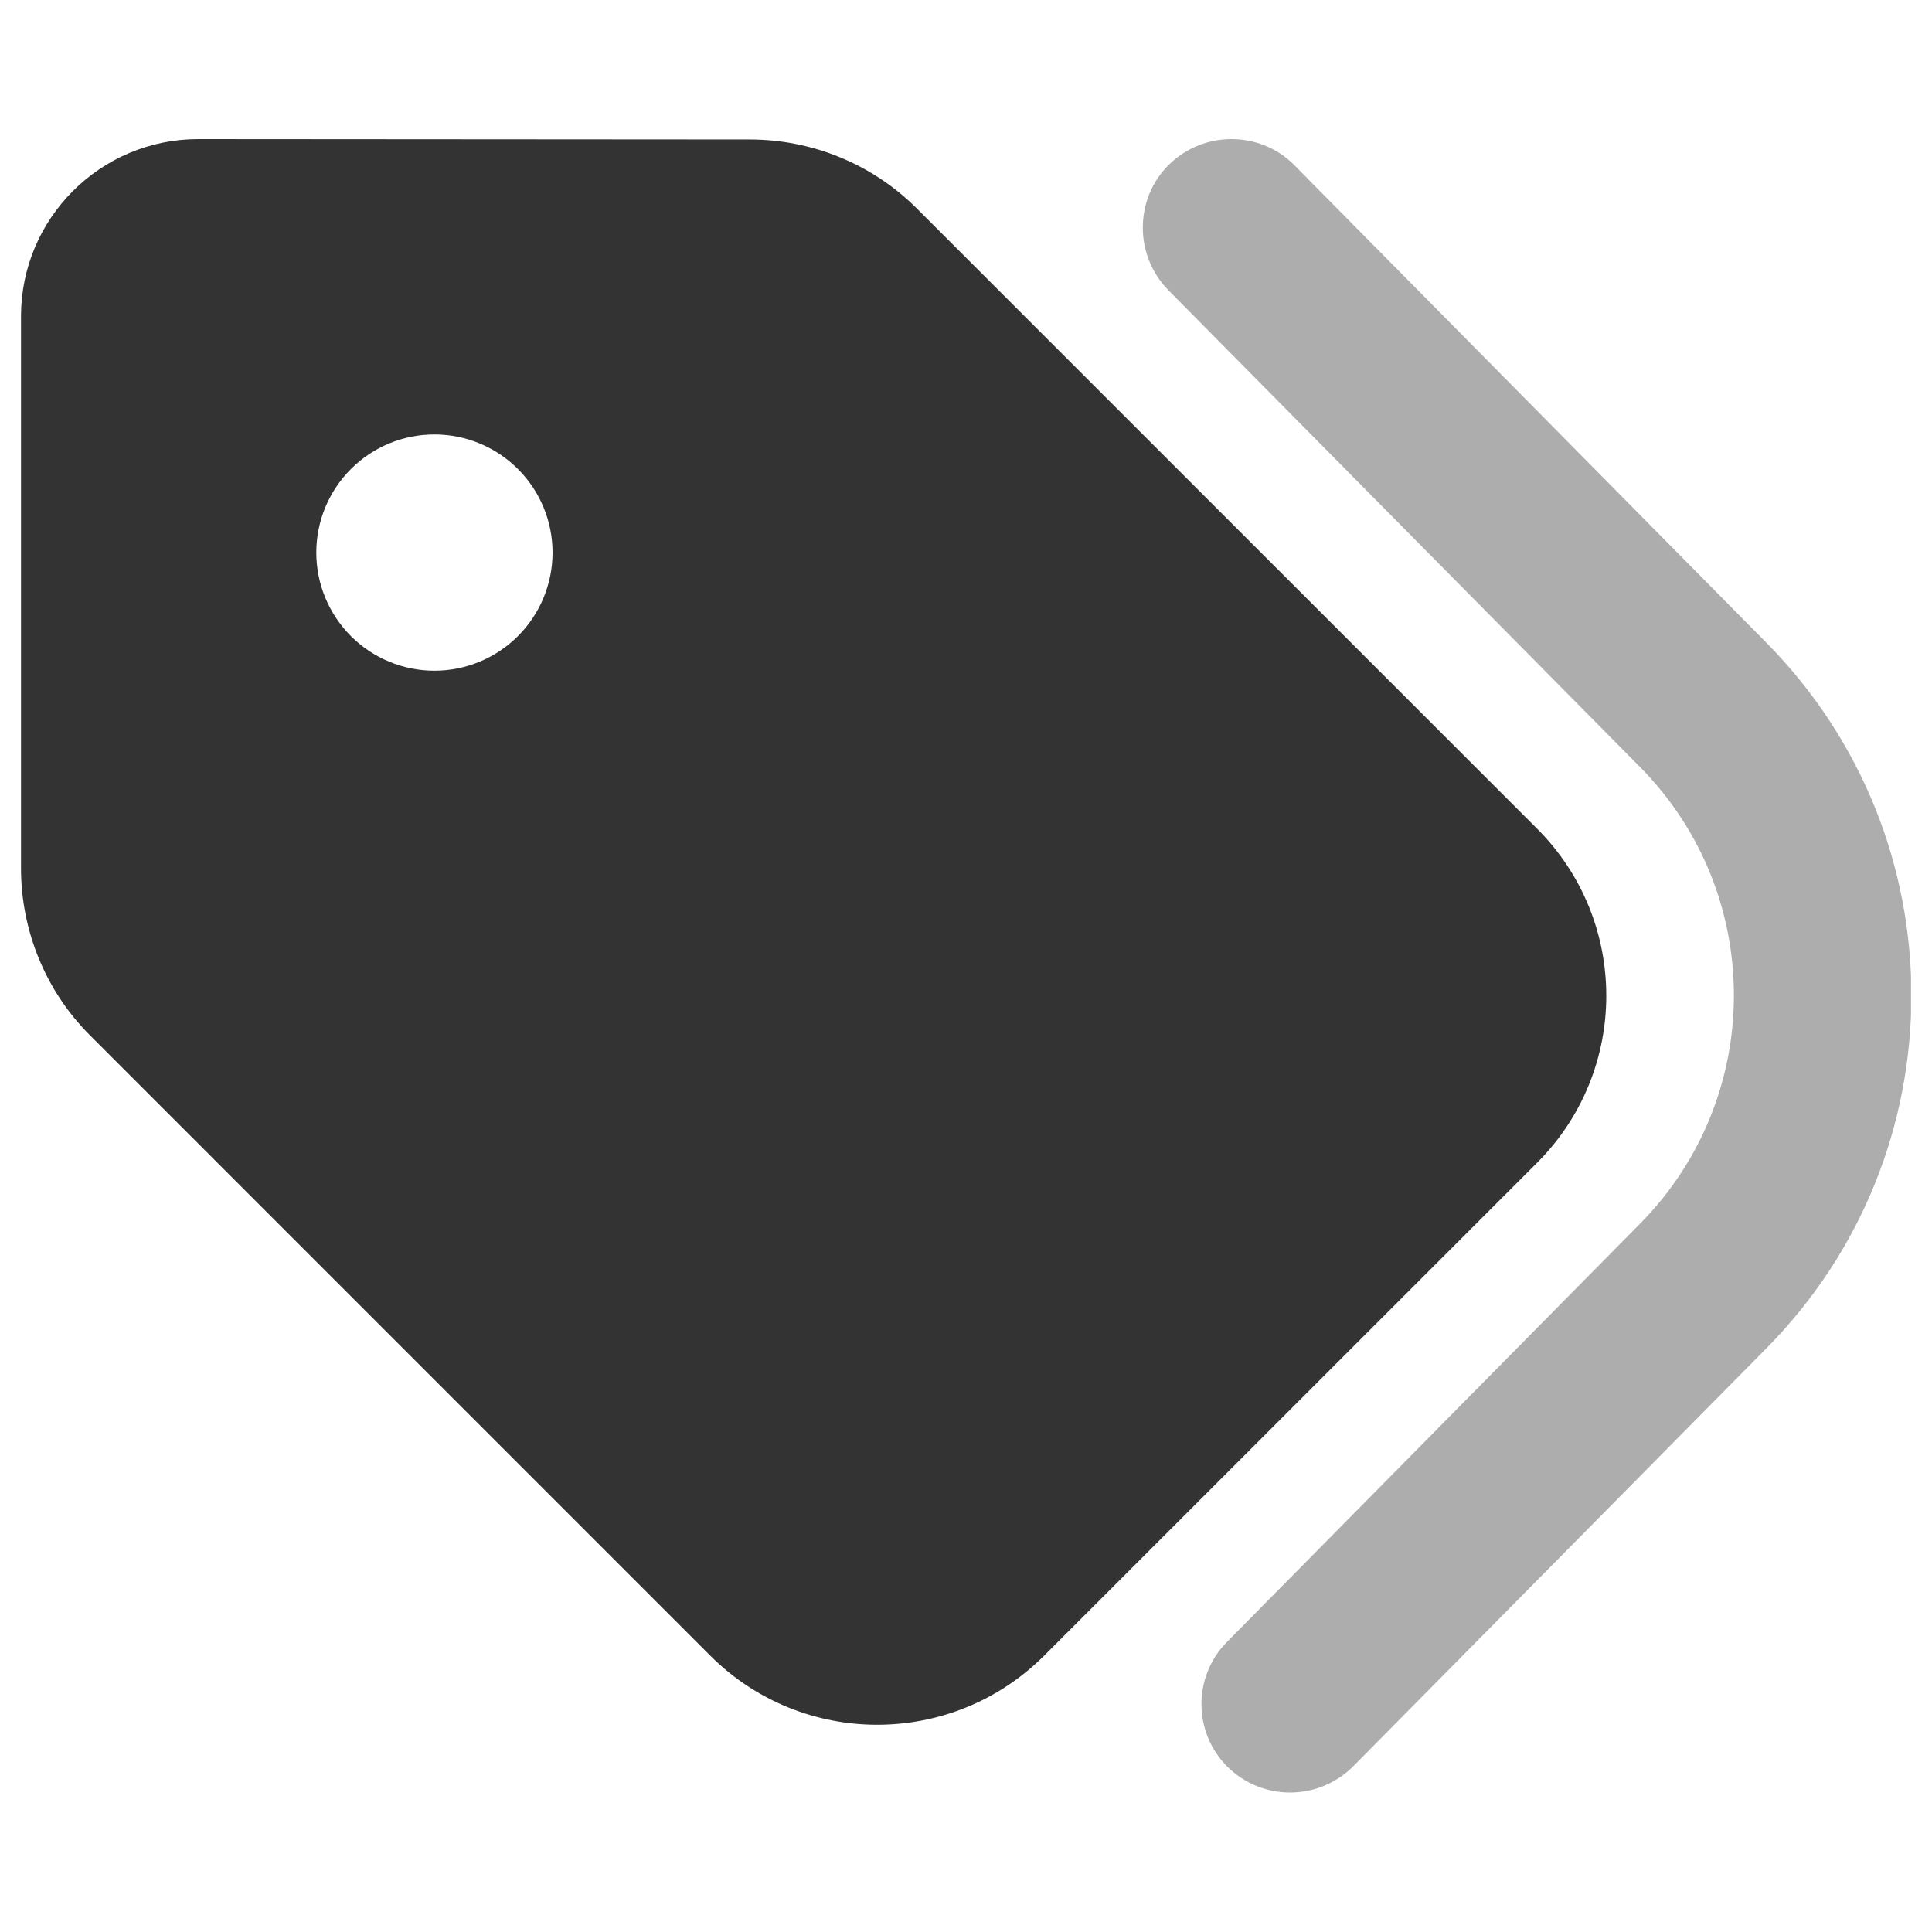
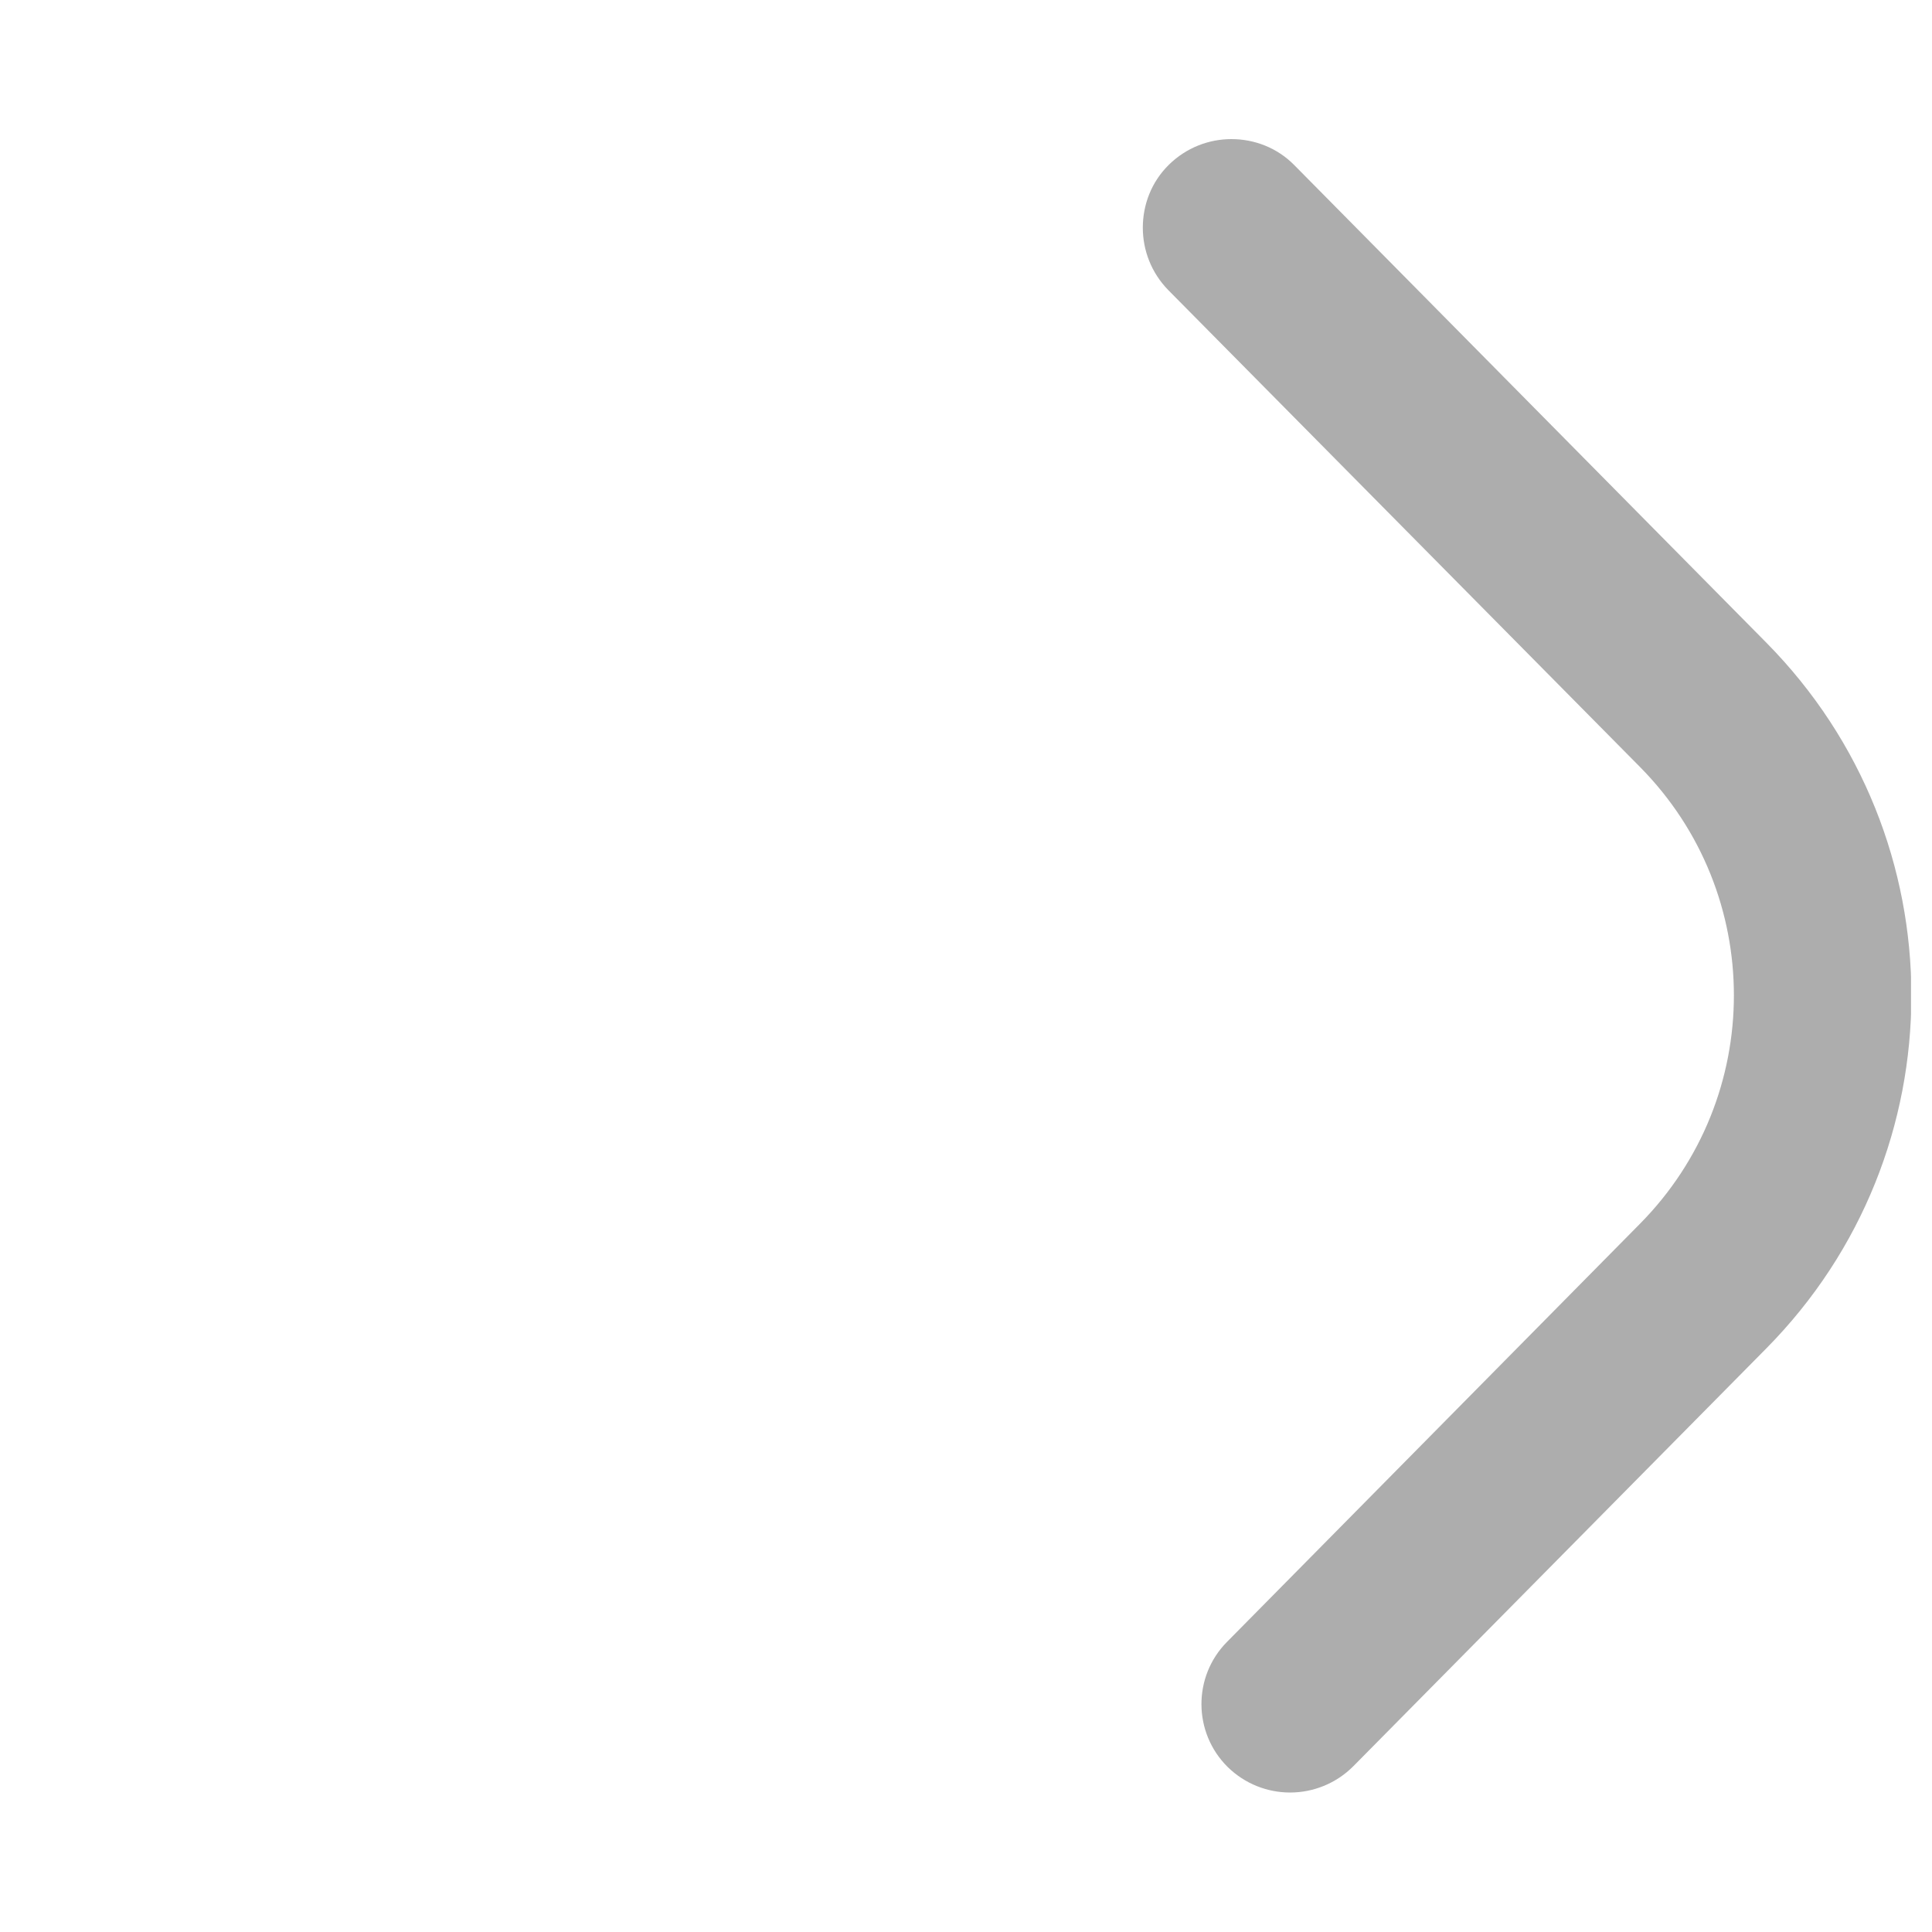
<svg xmlns="http://www.w3.org/2000/svg" width="46" height="46" viewBox="0 0 46 46" fill="none">
  <g clip-path="url(#clip0_114_2792)">
    <path opacity="0.4" d="M27.21 5.422C27.21 5.958 27.412 6.494 27.816 6.907L39.049 18.263C42.028 21.277 42.028 26.12 39.049 29.135L29.214 39.093C28.396 39.919 28.405 41.255 29.231 42.072C29.645 42.477 30.181 42.679 30.717 42.679C31.262 42.679 31.807 42.468 32.22 42.055L42.055 32.105C44.357 29.776 45.509 26.744 45.509 23.703C45.509 20.662 44.357 17.63 42.055 15.301L30.822 3.937C30.409 3.515 29.864 3.312 29.319 3.312C28.783 3.312 28.247 3.515 27.834 3.919C27.412 4.332 27.21 4.877 27.21 5.422Z" fill="#333333" />
-     <path d="M0.5 7.531V20.671C0.5 22.165 1.089 23.598 2.144 24.652L16.909 39.418C19.106 41.615 22.666 41.615 24.863 39.418L36.597 27.685C38.794 25.487 38.794 21.928 36.597 19.73L21.831 4.965C20.776 3.91 19.344 3.321 17.85 3.321L4.719 3.312C2.39 3.312 0.5 5.202 0.5 7.531ZM10.344 10.344C11.09 10.344 11.805 10.64 12.332 11.168C12.86 11.695 13.156 12.41 13.156 13.156C13.156 13.902 12.86 14.617 12.332 15.145C11.805 15.672 11.09 15.969 10.344 15.969C9.598 15.969 8.882 15.672 8.355 15.145C7.828 14.617 7.531 13.902 7.531 13.156C7.531 12.41 7.828 11.695 8.355 11.168C8.882 10.64 9.598 10.344 10.344 10.344Z" fill="#333333" />
  </g>
  <defs>
    <clipPath id="clip0_114_2792">
      <rect width="45" height="45" fill="white" transform="translate(0.5 0.5)" />
    </clipPath>
  </defs>
</svg>